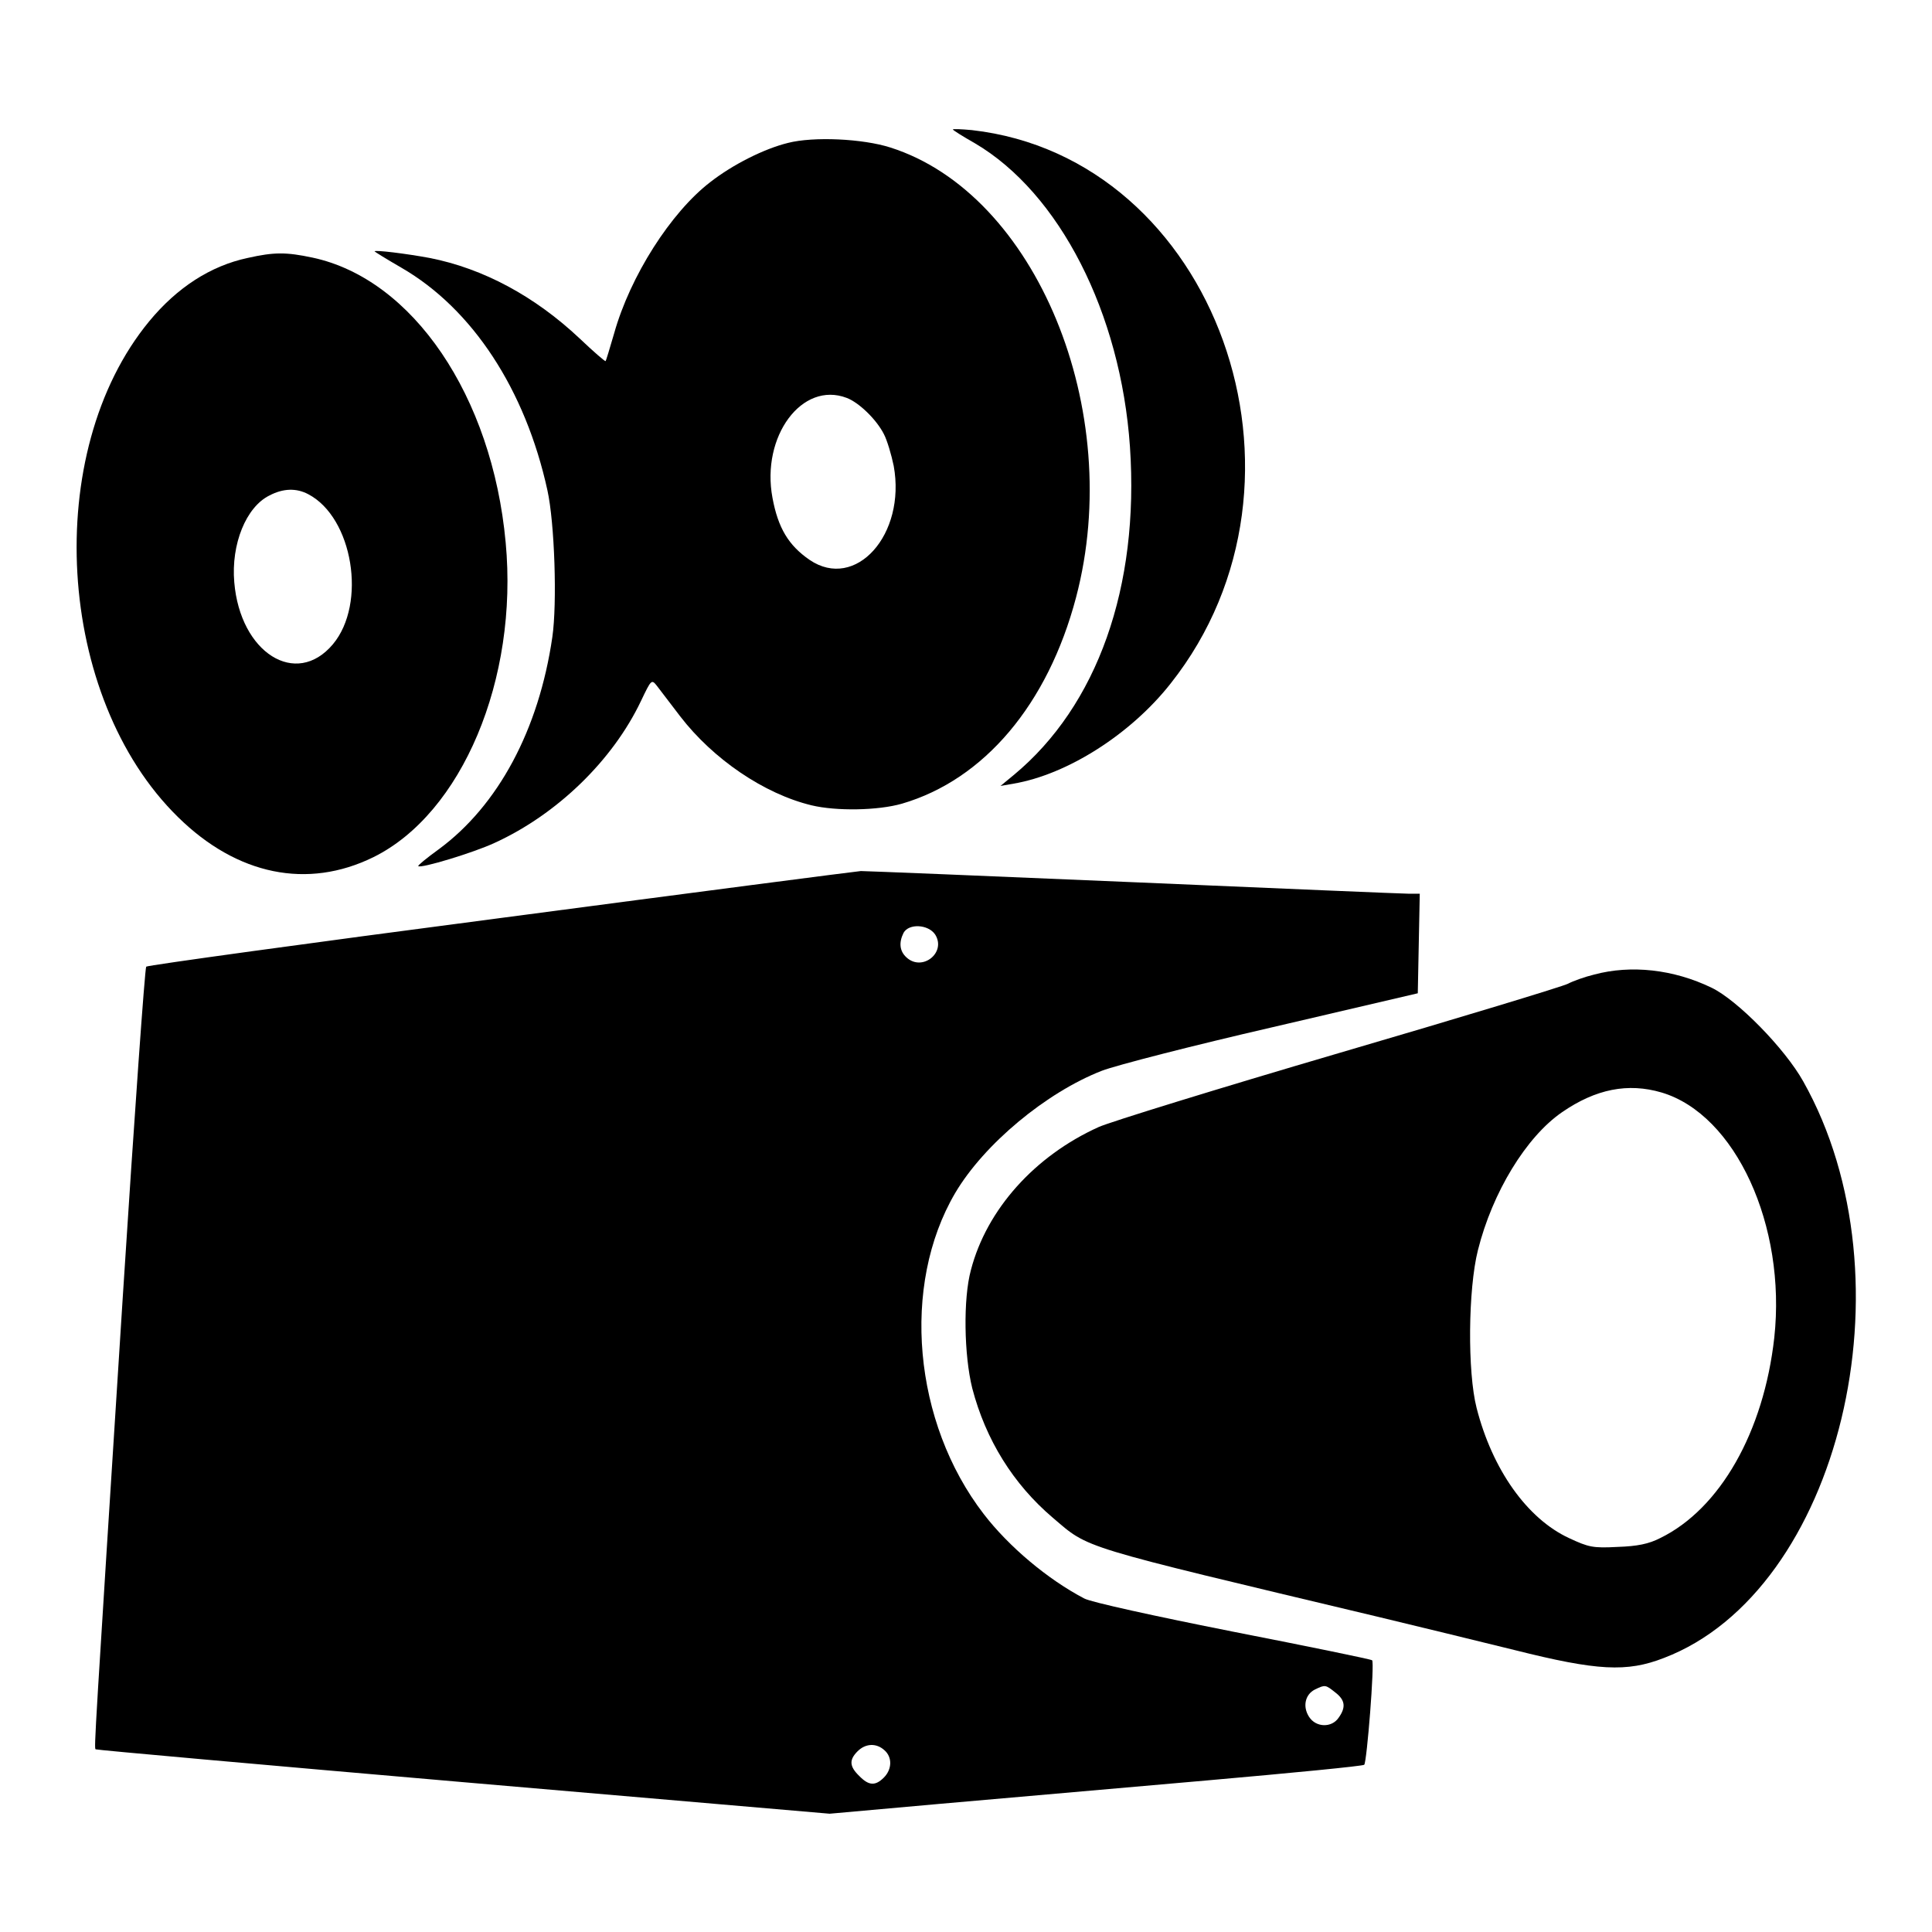
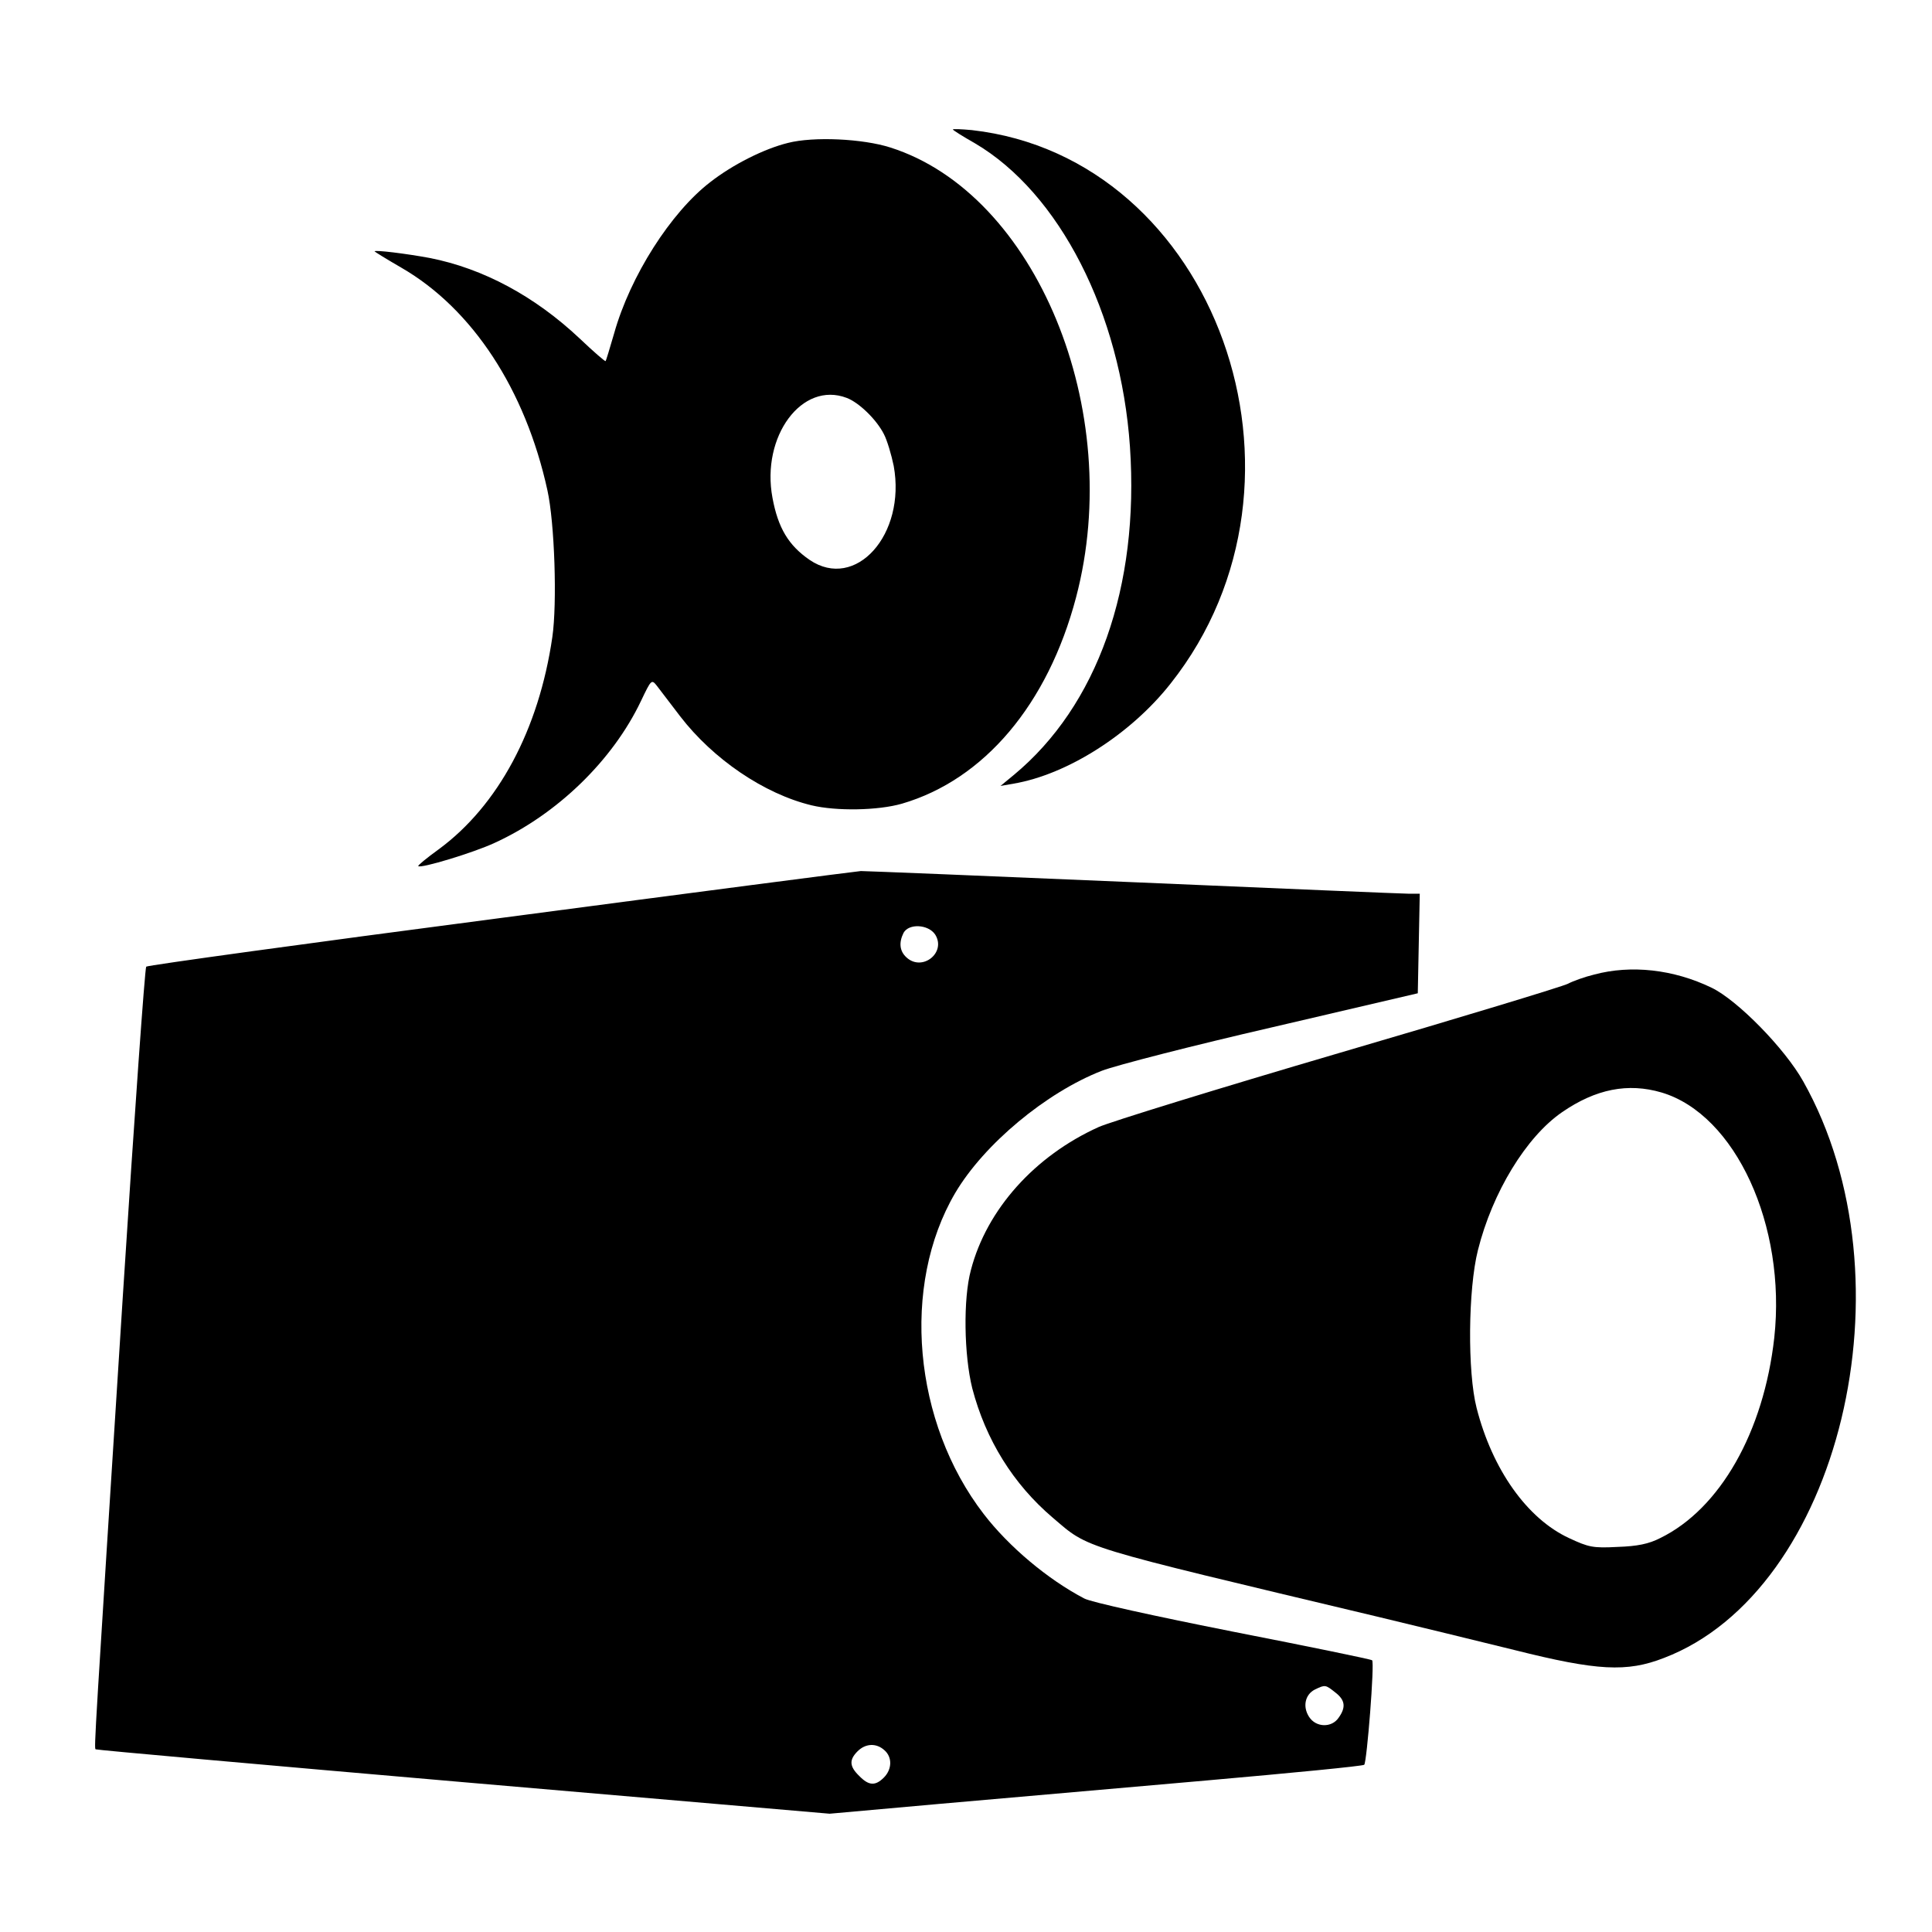
<svg xmlns="http://www.w3.org/2000/svg" version="1.0" width="588pt" height="588pt" viewBox="0 0 588 588" preserveAspectRatio="xMidYMid meet">
  <g transform="translate(0,588) scale(0.1,-0.1)" fill="#000000" stroke="none">
    <path d="M2900 5486 c0 -2 30 -21 67 -42 257 -151 444 -516 472 -924 29 -426 -99 -788 -354 -999 l-40 -33 40 7 c164 28 357 151 478 305 490 619 137 1600 -605 1684 -32 3 -58 4 -58 2z" />
    <path d="M2398 5445 c-73 -18 -168 -66 -236 -119 -120 -92 -244 -286 -293 -461 -13 -44 -24 -82 -26 -84 -1 -2 -37 29 -79 69 -136 128 -293 213 -457 245 -70 13 -167 25 -167 20 0 -1 37 -24 82 -50 216 -125 377 -371 444 -677 22 -99 30 -344 15 -447 -41 -282 -165 -513 -346 -646 -36 -26 -64 -49 -62 -51 7 -8 169 41 233 71 190 87 359 251 445 432 31 65 32 66 48 46 9 -12 41 -54 71 -93 100 -130 255 -236 400 -271 75 -18 202 -16 275 5 250 73 444 302 530 628 150 569 -122 1228 -565 1369 -84 27 -234 34 -312 14z m179 -776 c37 -14 90 -65 113 -110 10 -19 23 -63 30 -97 38 -209 -116 -381 -256 -286 -64 44 -96 97 -113 189 -35 187 90 356 226 304z" />
-     <path d="M754 5095 c-113 -24 -215 -90 -300 -193 -328 -398 -284 -1145 88 -1509 180 -177 394 -220 594 -122 270 133 442 542 403 958 -41 446 -283 802 -588 867 -80 17 -117 17 -197 -1z m184 -719 c136 -71 179 -333 75 -457 -112 -133 -282 -26 -300 189 -10 116 36 229 107 264 42 22 82 23 118 4z" />
    <path d="M1523 3086 c-589 -77 -1075 -144 -1078 -148 -4 -4 -36 -454 -71 -1000 -86 -1352 -88 -1378 -83 -1382 2 -2 506 -47 1119 -100 l1115 -96 335 30 c184 16 549 48 810 71 261 23 478 44 482 48 8 8 32 311 24 318 -3 3 -193 42 -423 87 -237 47 -433 90 -453 101 -111 58 -230 158 -306 257 -215 279 -252 696 -87 977 88 149 277 306 446 372 44 17 278 77 521 133 l441 103 3 152 3 151 -33 0 c-18 0 -395 16 -838 35 -443 19 -816 34 -830 34 -14 -1 -507 -65 -1097 -143z m1323 -50 c35 -55 -39 -114 -87 -70 -21 19 -24 45 -9 75 16 29 75 26 96 -5z m1218 -2307 c30 -23 33 -45 10 -77 -21 -31 -69 -30 -90 3 -20 31 -12 68 18 83 31 15 32 15 62 -9z m-1372 -176 c24 -21 23 -58 -2 -83 -26 -26 -46 -25 -75 5 -30 29 -31 49 -5 75 24 24 57 26 82 3z" />
    <path d="M4852 2914 c-29 -7 -65 -20 -80 -28 -15 -8 -328 -103 -697 -211 -368 -108 -698 -210 -731 -225 -195 -88 -341 -251 -389 -435 -24 -88 -21 -259 4 -360 41 -157 125 -292 245 -394 113 -96 68 -82 991 -302 116 -28 302 -73 415 -101 251 -63 341 -68 454 -24 535 204 764 1151 424 1755 -56 100 -200 247 -279 285 -116 56 -245 70 -357 40z m205 -359 c225 -67 380 -405 343 -746 -32 -287 -165 -521 -347 -610 -35 -18 -70 -25 -130 -27 -75 -4 -88 -1 -148 27 -127 59 -233 208 -281 396 -28 109 -26 361 4 480 44 176 147 345 256 420 103 71 201 90 303 60z" />
  </g>
</svg>